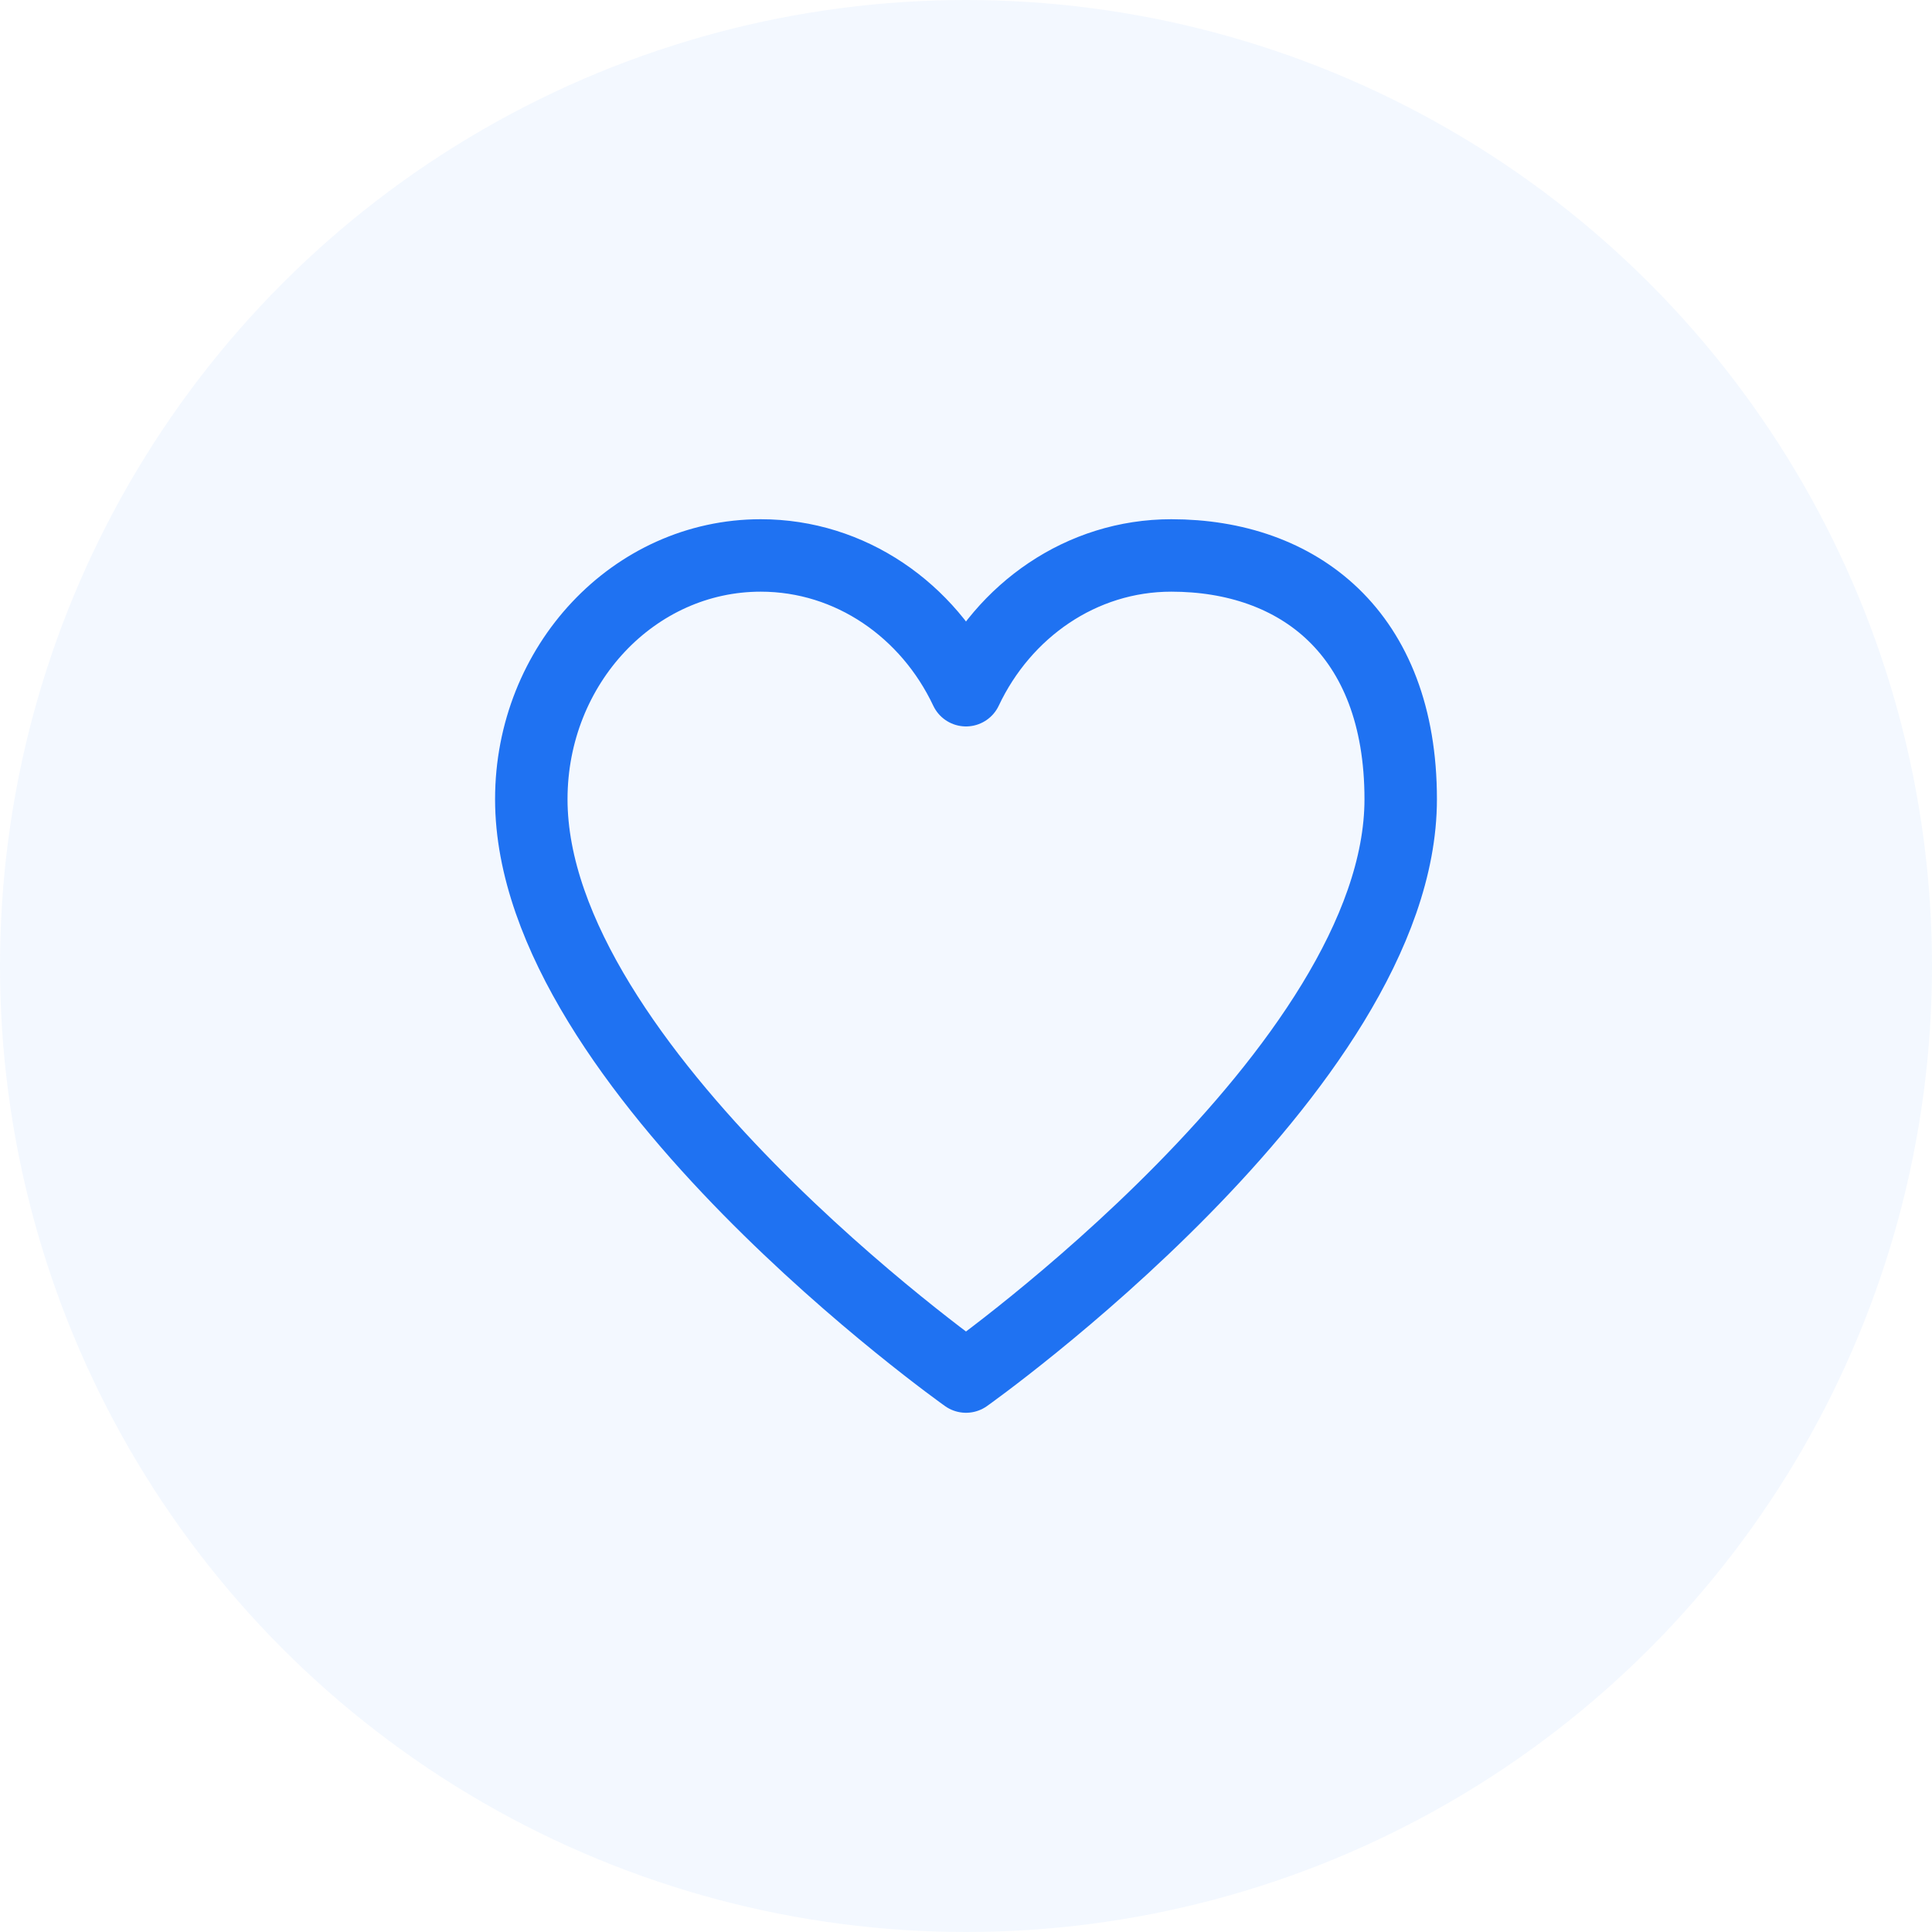
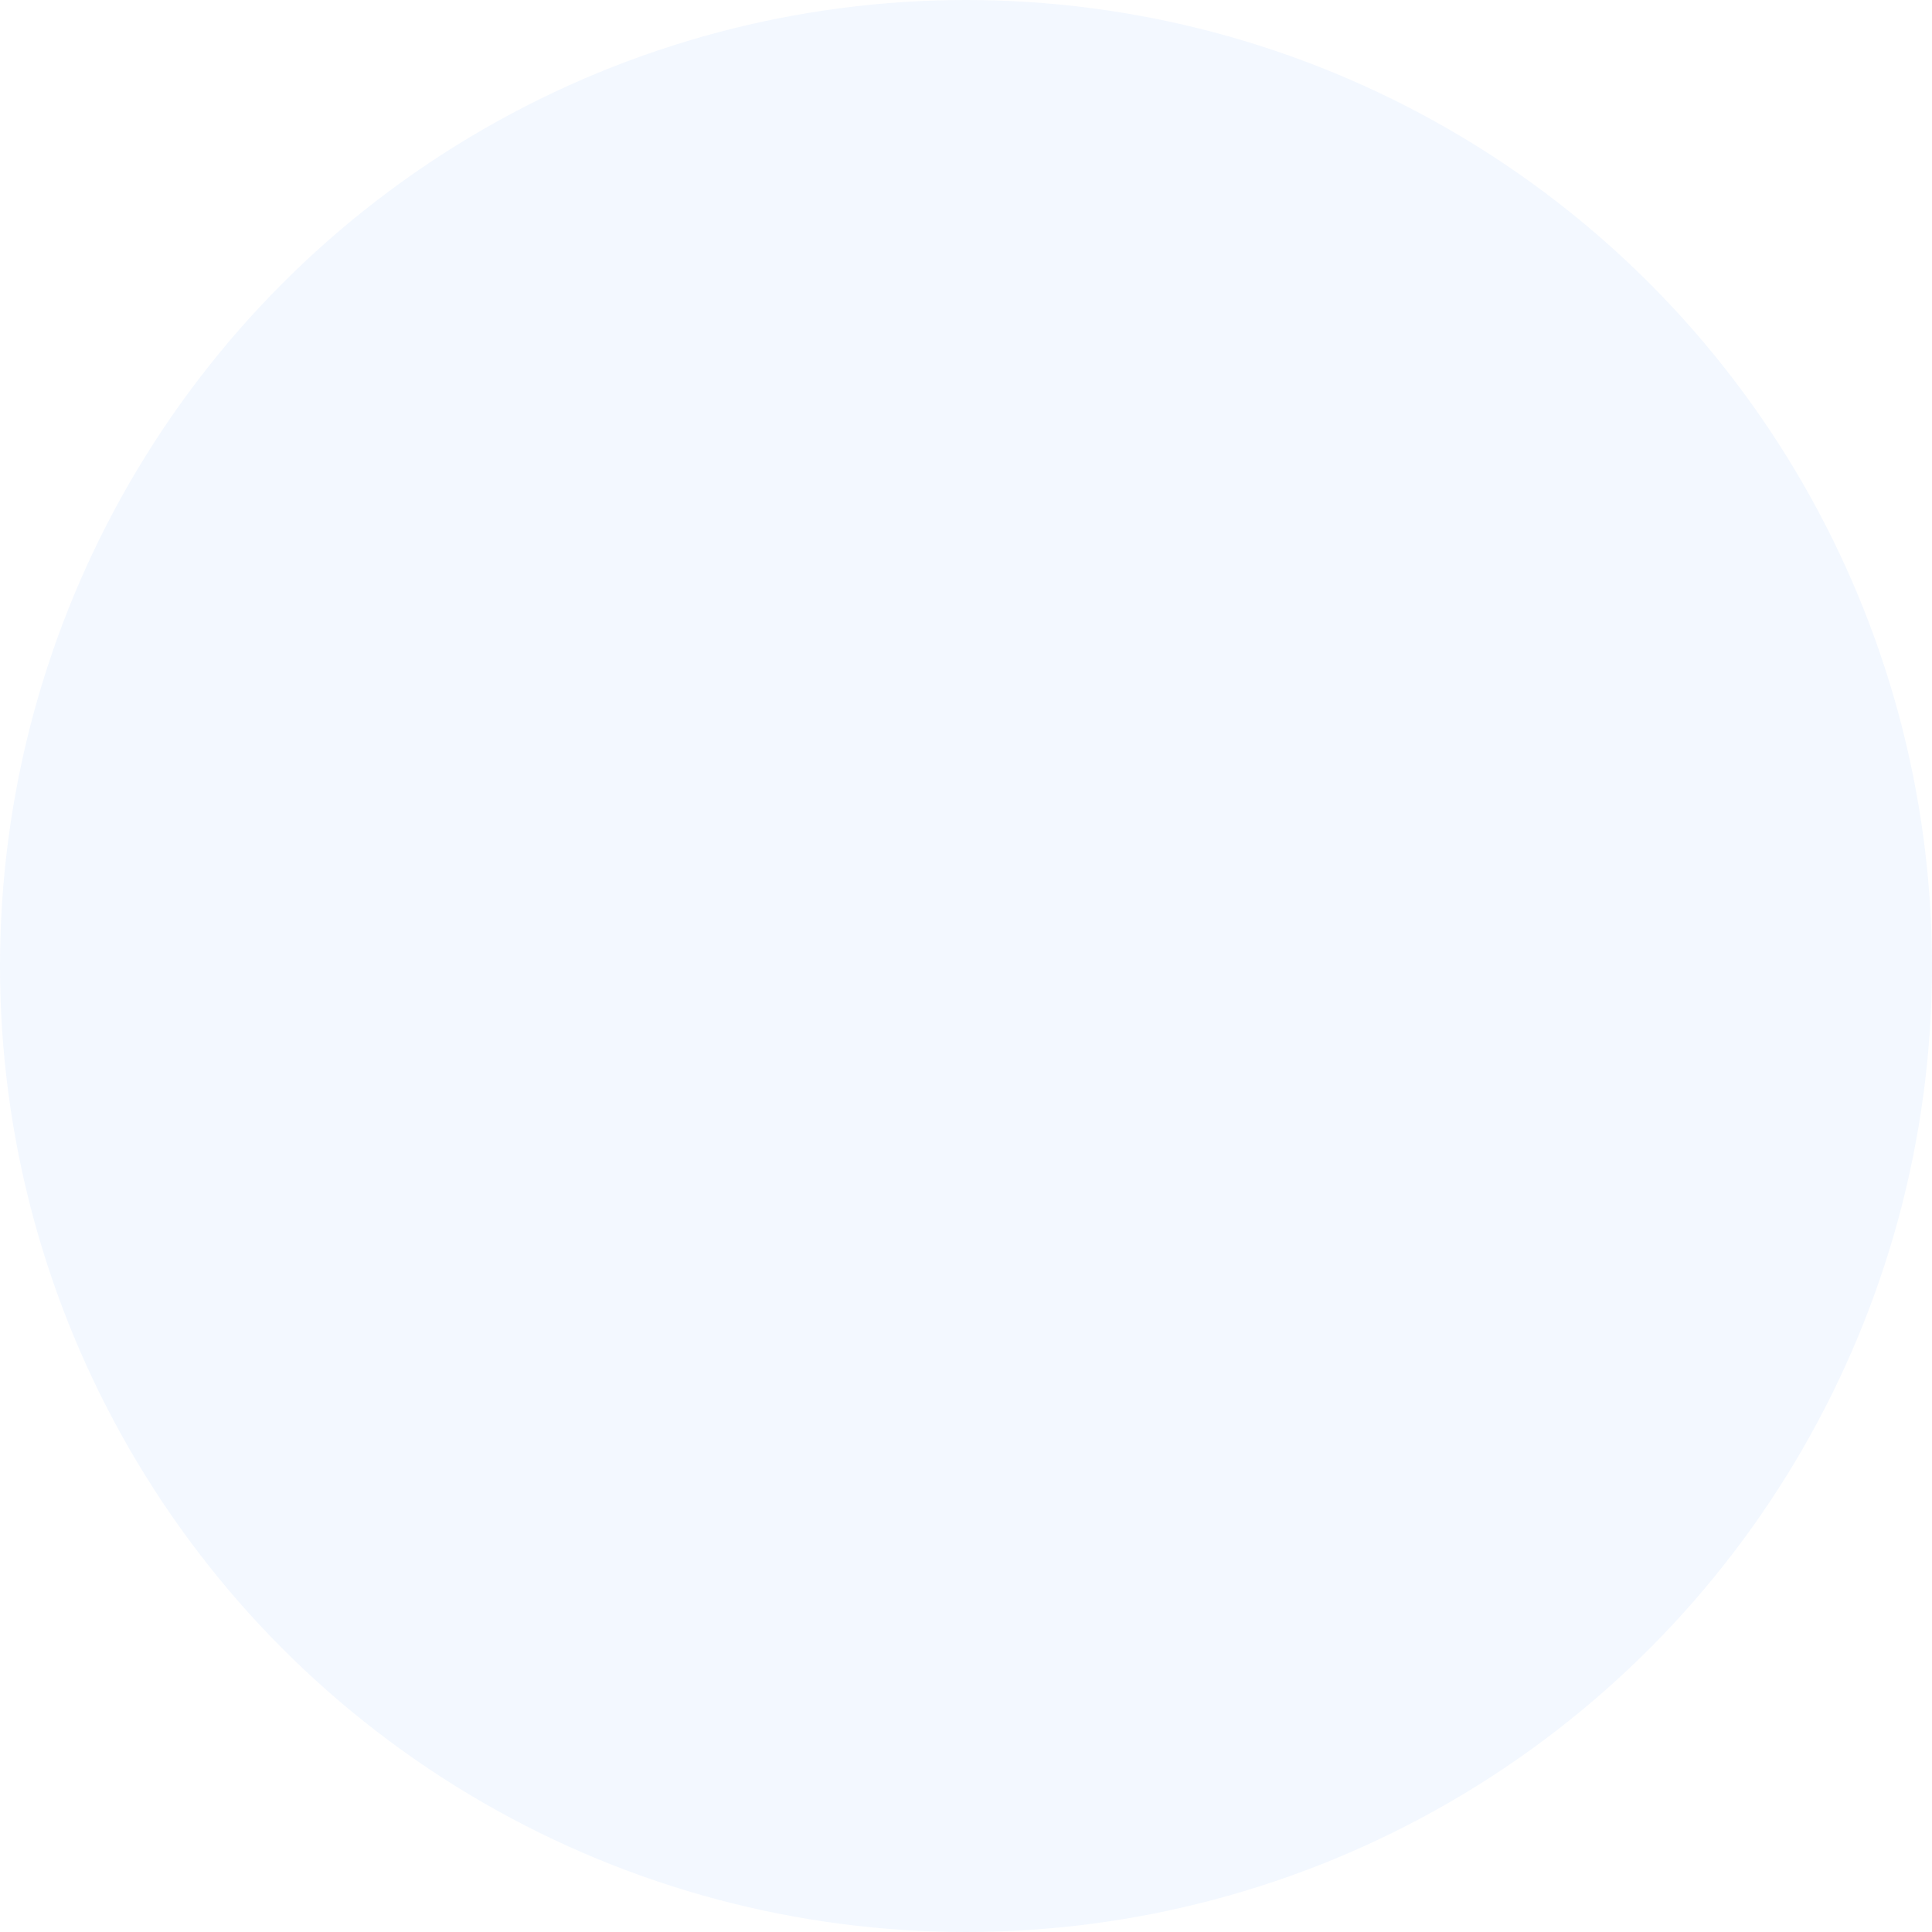
<svg xmlns="http://www.w3.org/2000/svg" width="40" height="40" viewBox="0 0 40 40" fill="none">
  <circle cx="20" cy="20" r="20" fill="#0066FF" fill-opacity="0.05" />
-   <path d="M15.75 11.5C13.127 11.5 11 13.76 11 16.547C11 22.125 20 28.5 20 28.5C20 28.5 29 22.125 29 16.547C29 13.094 26.873 11.5 24.25 11.5C22.39 11.5 20.78 12.636 20 14.29C19.22 12.636 17.61 11.5 15.75 11.5Z" stroke="#1F72F2" stroke-width="1.5" stroke-linecap="round" stroke-linejoin="round" />
</svg>